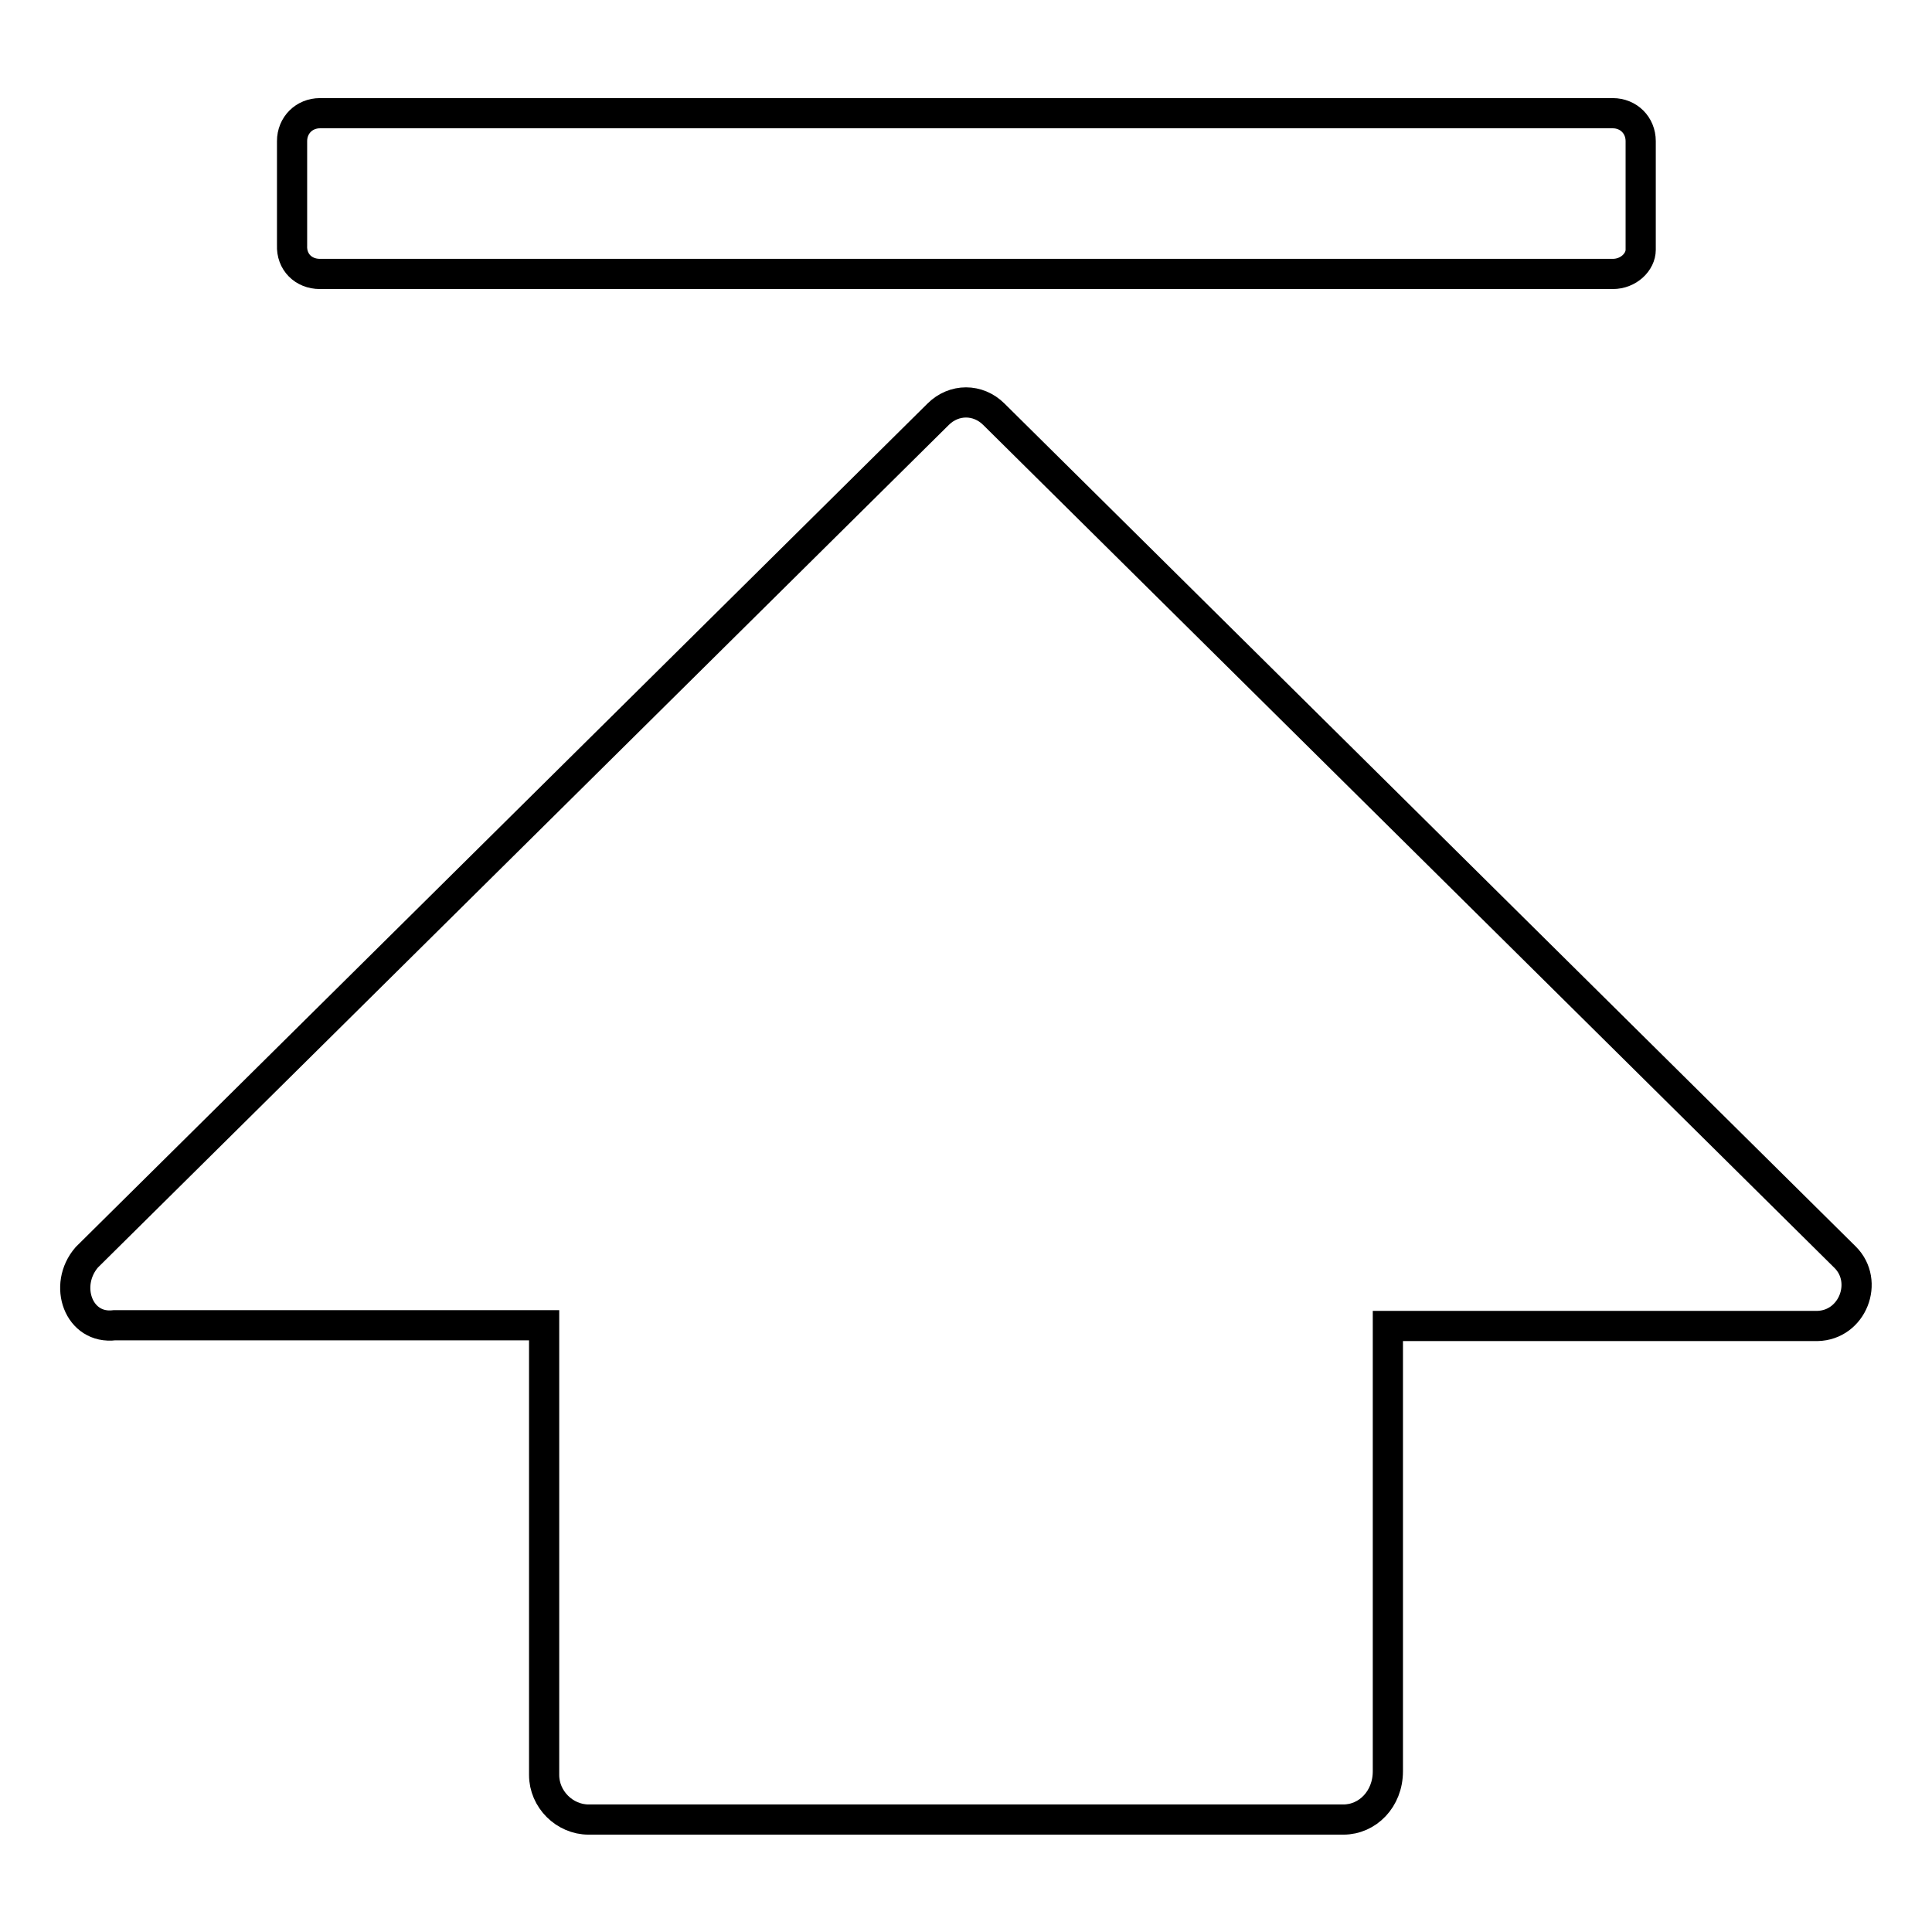
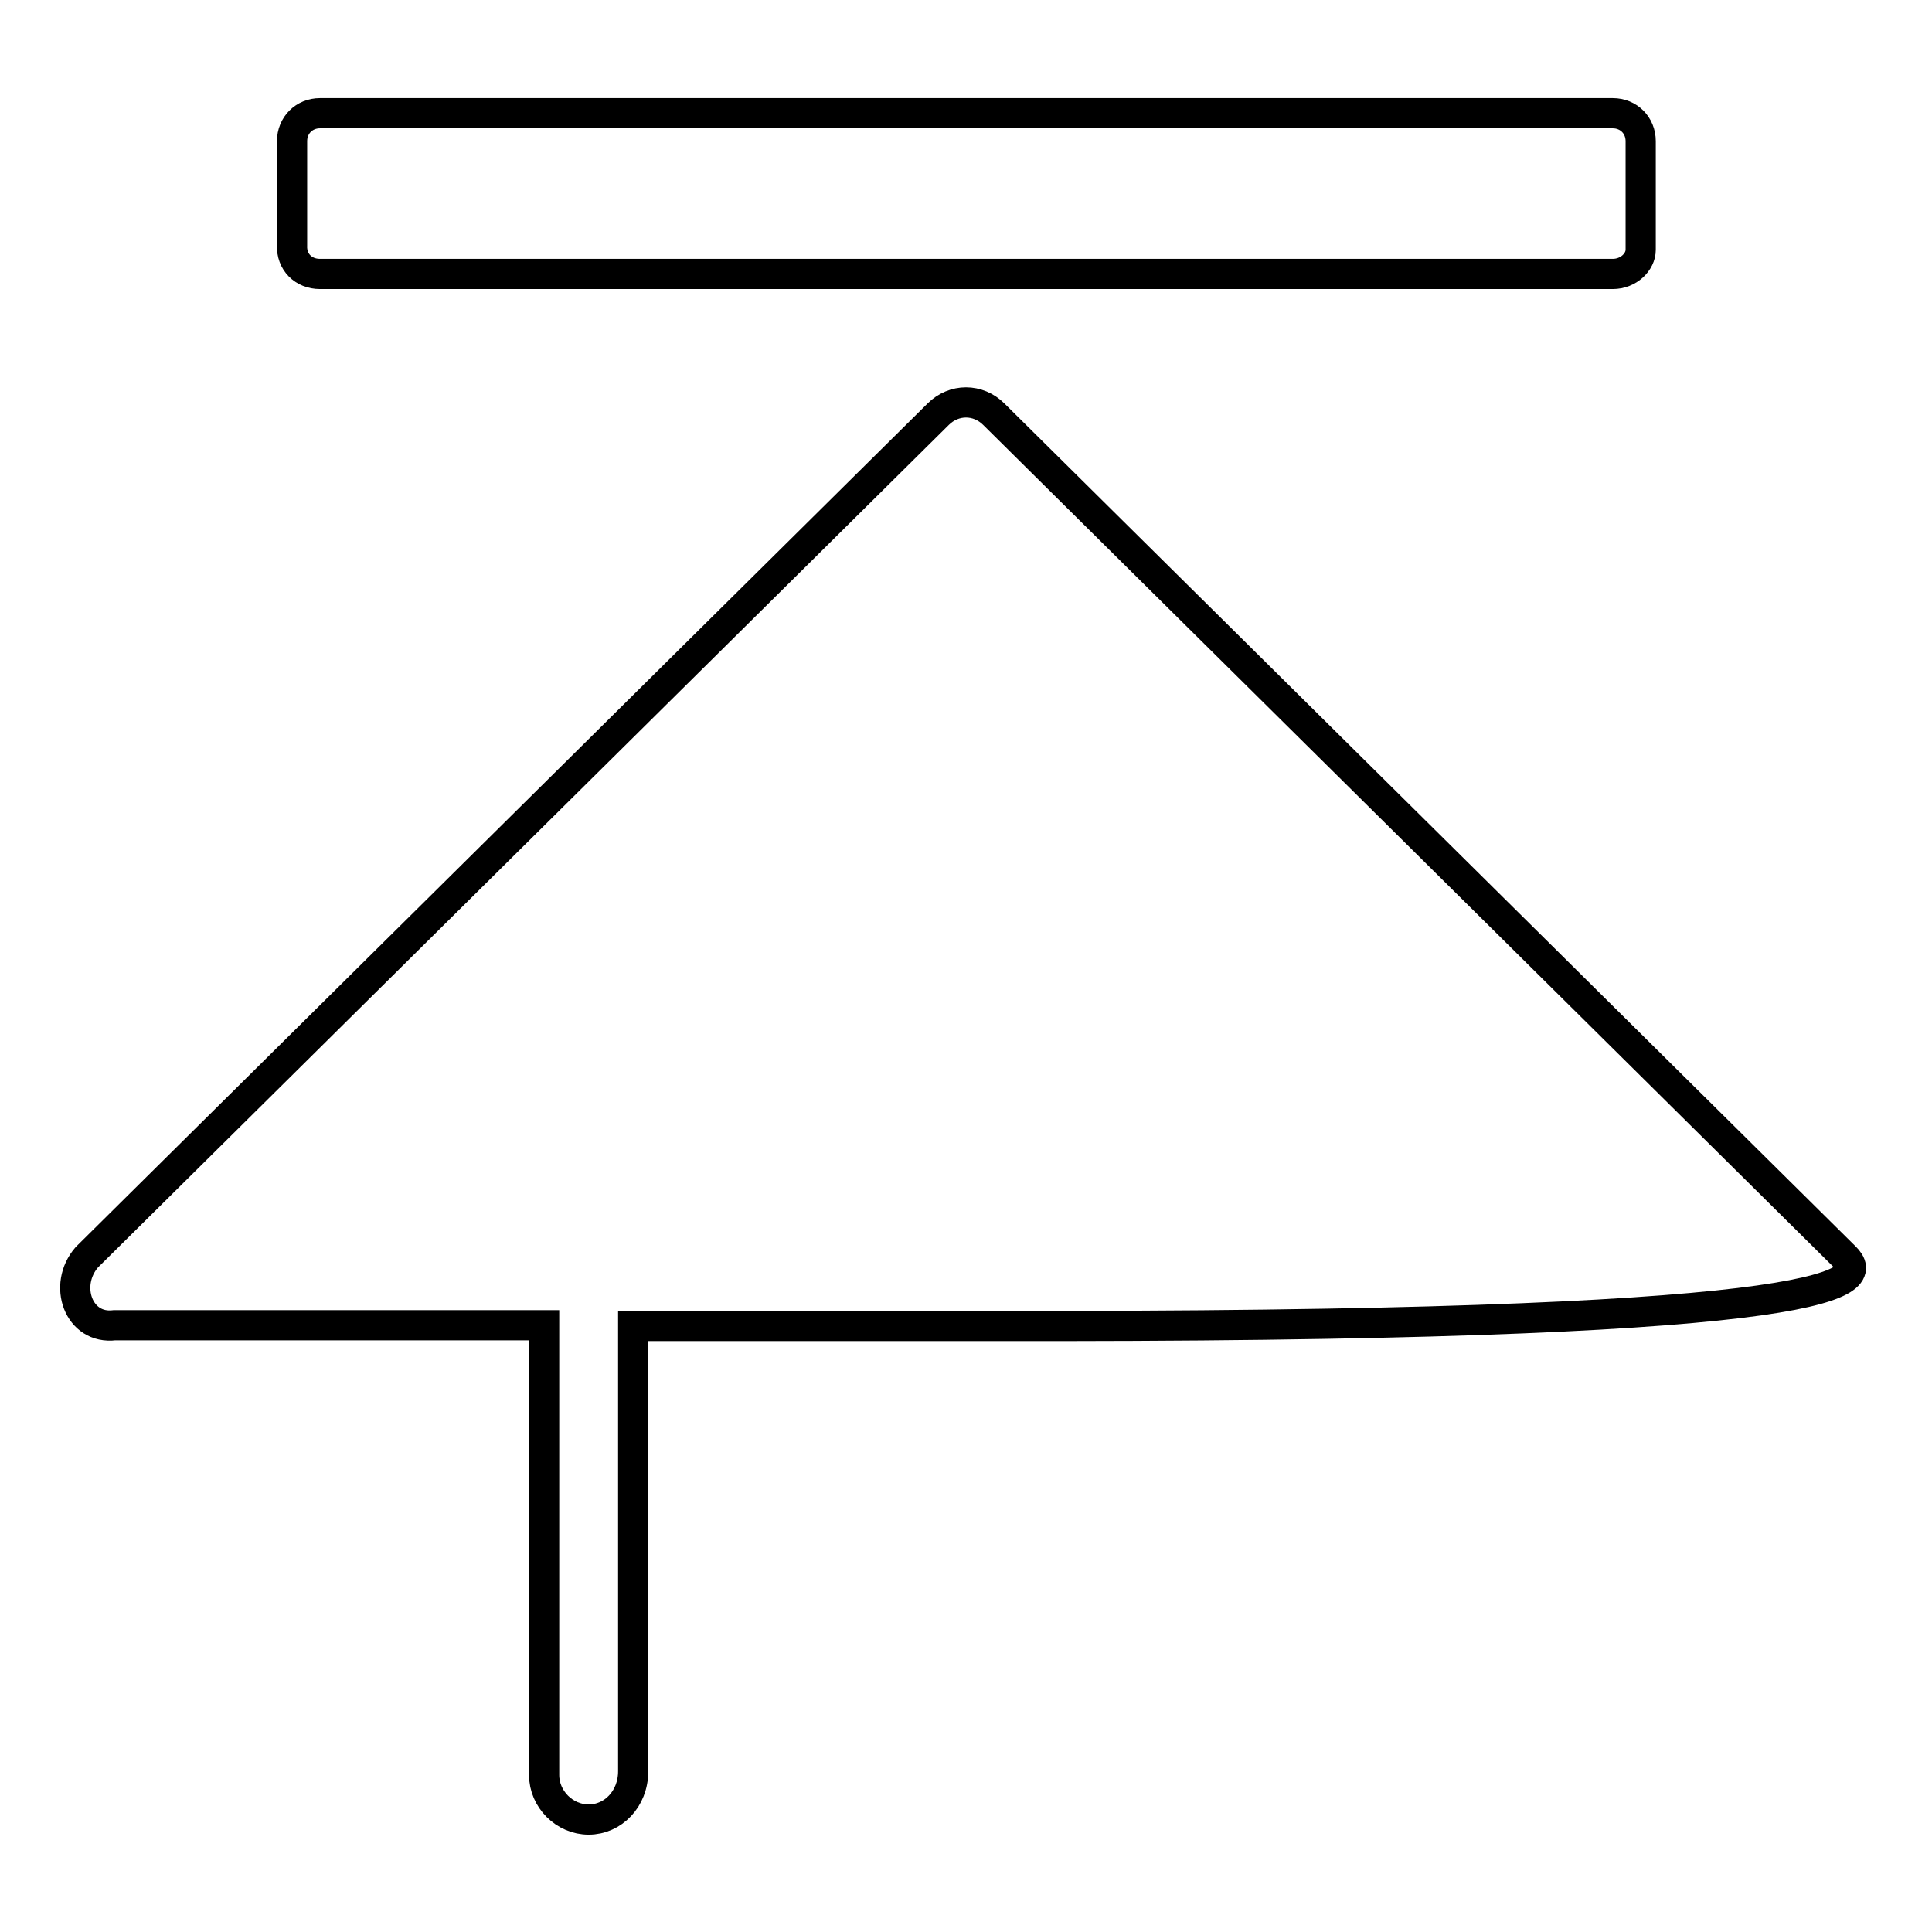
<svg xmlns="http://www.w3.org/2000/svg" version="1.1" x="0px" y="0px" viewBox="0 0 256 256" enable-background="new 0 0 256 256" xml:space="preserve">
  <g>
-     <path stroke-width="4" fill-opacity="0" stroke="#000000" d="M42.4,36.3h171.3c2.1,0,3.7-1.6,3.7-3.2V18.7c0-2.1-1.6-3.7-3.7-3.7H42.4c-2.1,0-3.7,1.6-3.7,3.7v13.8 C38.6,34.7,40.2,36.3,42.4,36.3z M244.5,166.6L131.7,54.9c-2.1-2.1-5.3-2.1-7.4,0L11.5,166.6c-3.2,3.7-1.1,9.6,3.7,9h56.9v59.6 c0,3.2,2.7,5.9,5.9,5.9h100c3.2,0,5.9-2.7,5.9-6.4v-59h56.9C245.5,175.6,247.7,169.8,244.5,166.6z" />
+     <path stroke-width="4" fill-opacity="0" stroke="#000000" d="M42.4,36.3h171.3c2.1,0,3.7-1.6,3.7-3.2V18.7c0-2.1-1.6-3.7-3.7-3.7H42.4c-2.1,0-3.7,1.6-3.7,3.7v13.8 C38.6,34.7,40.2,36.3,42.4,36.3z M244.5,166.6L131.7,54.9c-2.1-2.1-5.3-2.1-7.4,0L11.5,166.6c-3.2,3.7-1.1,9.6,3.7,9h56.9v59.6 c0,3.2,2.7,5.9,5.9,5.9c3.2,0,5.9-2.7,5.9-6.4v-59h56.9C245.5,175.6,247.7,169.8,244.5,166.6z" />
  </g>
</svg>